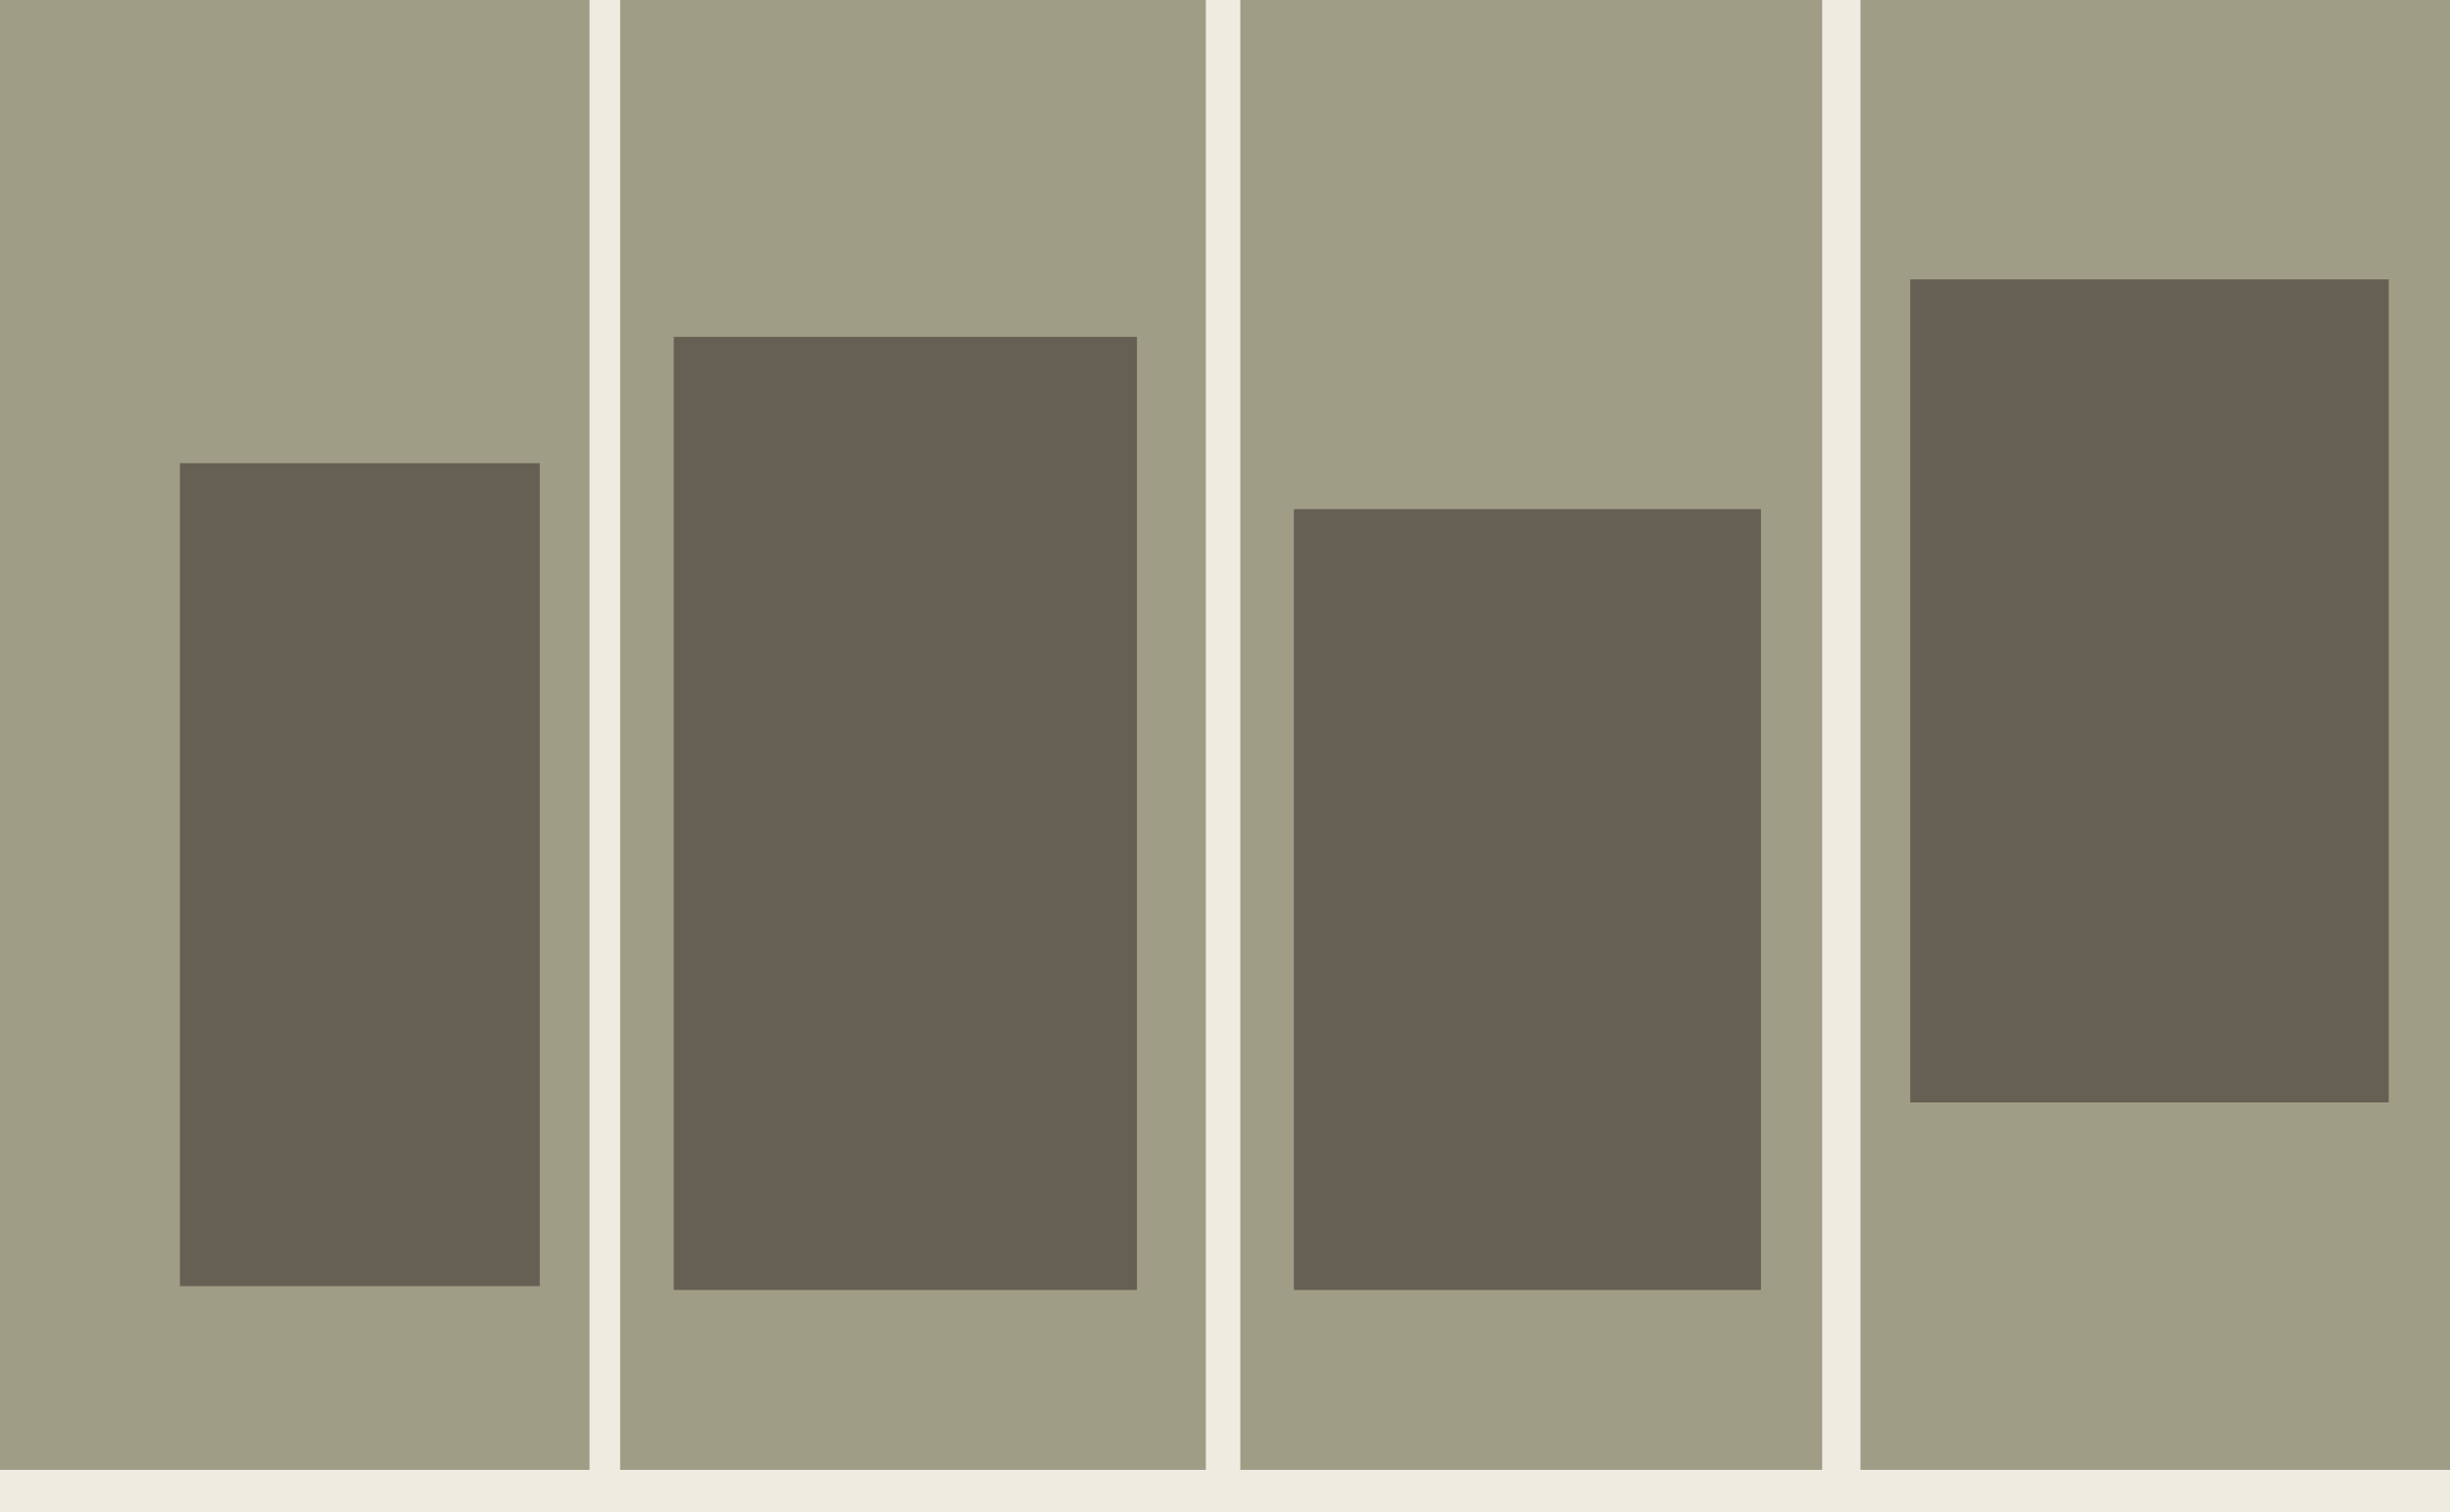
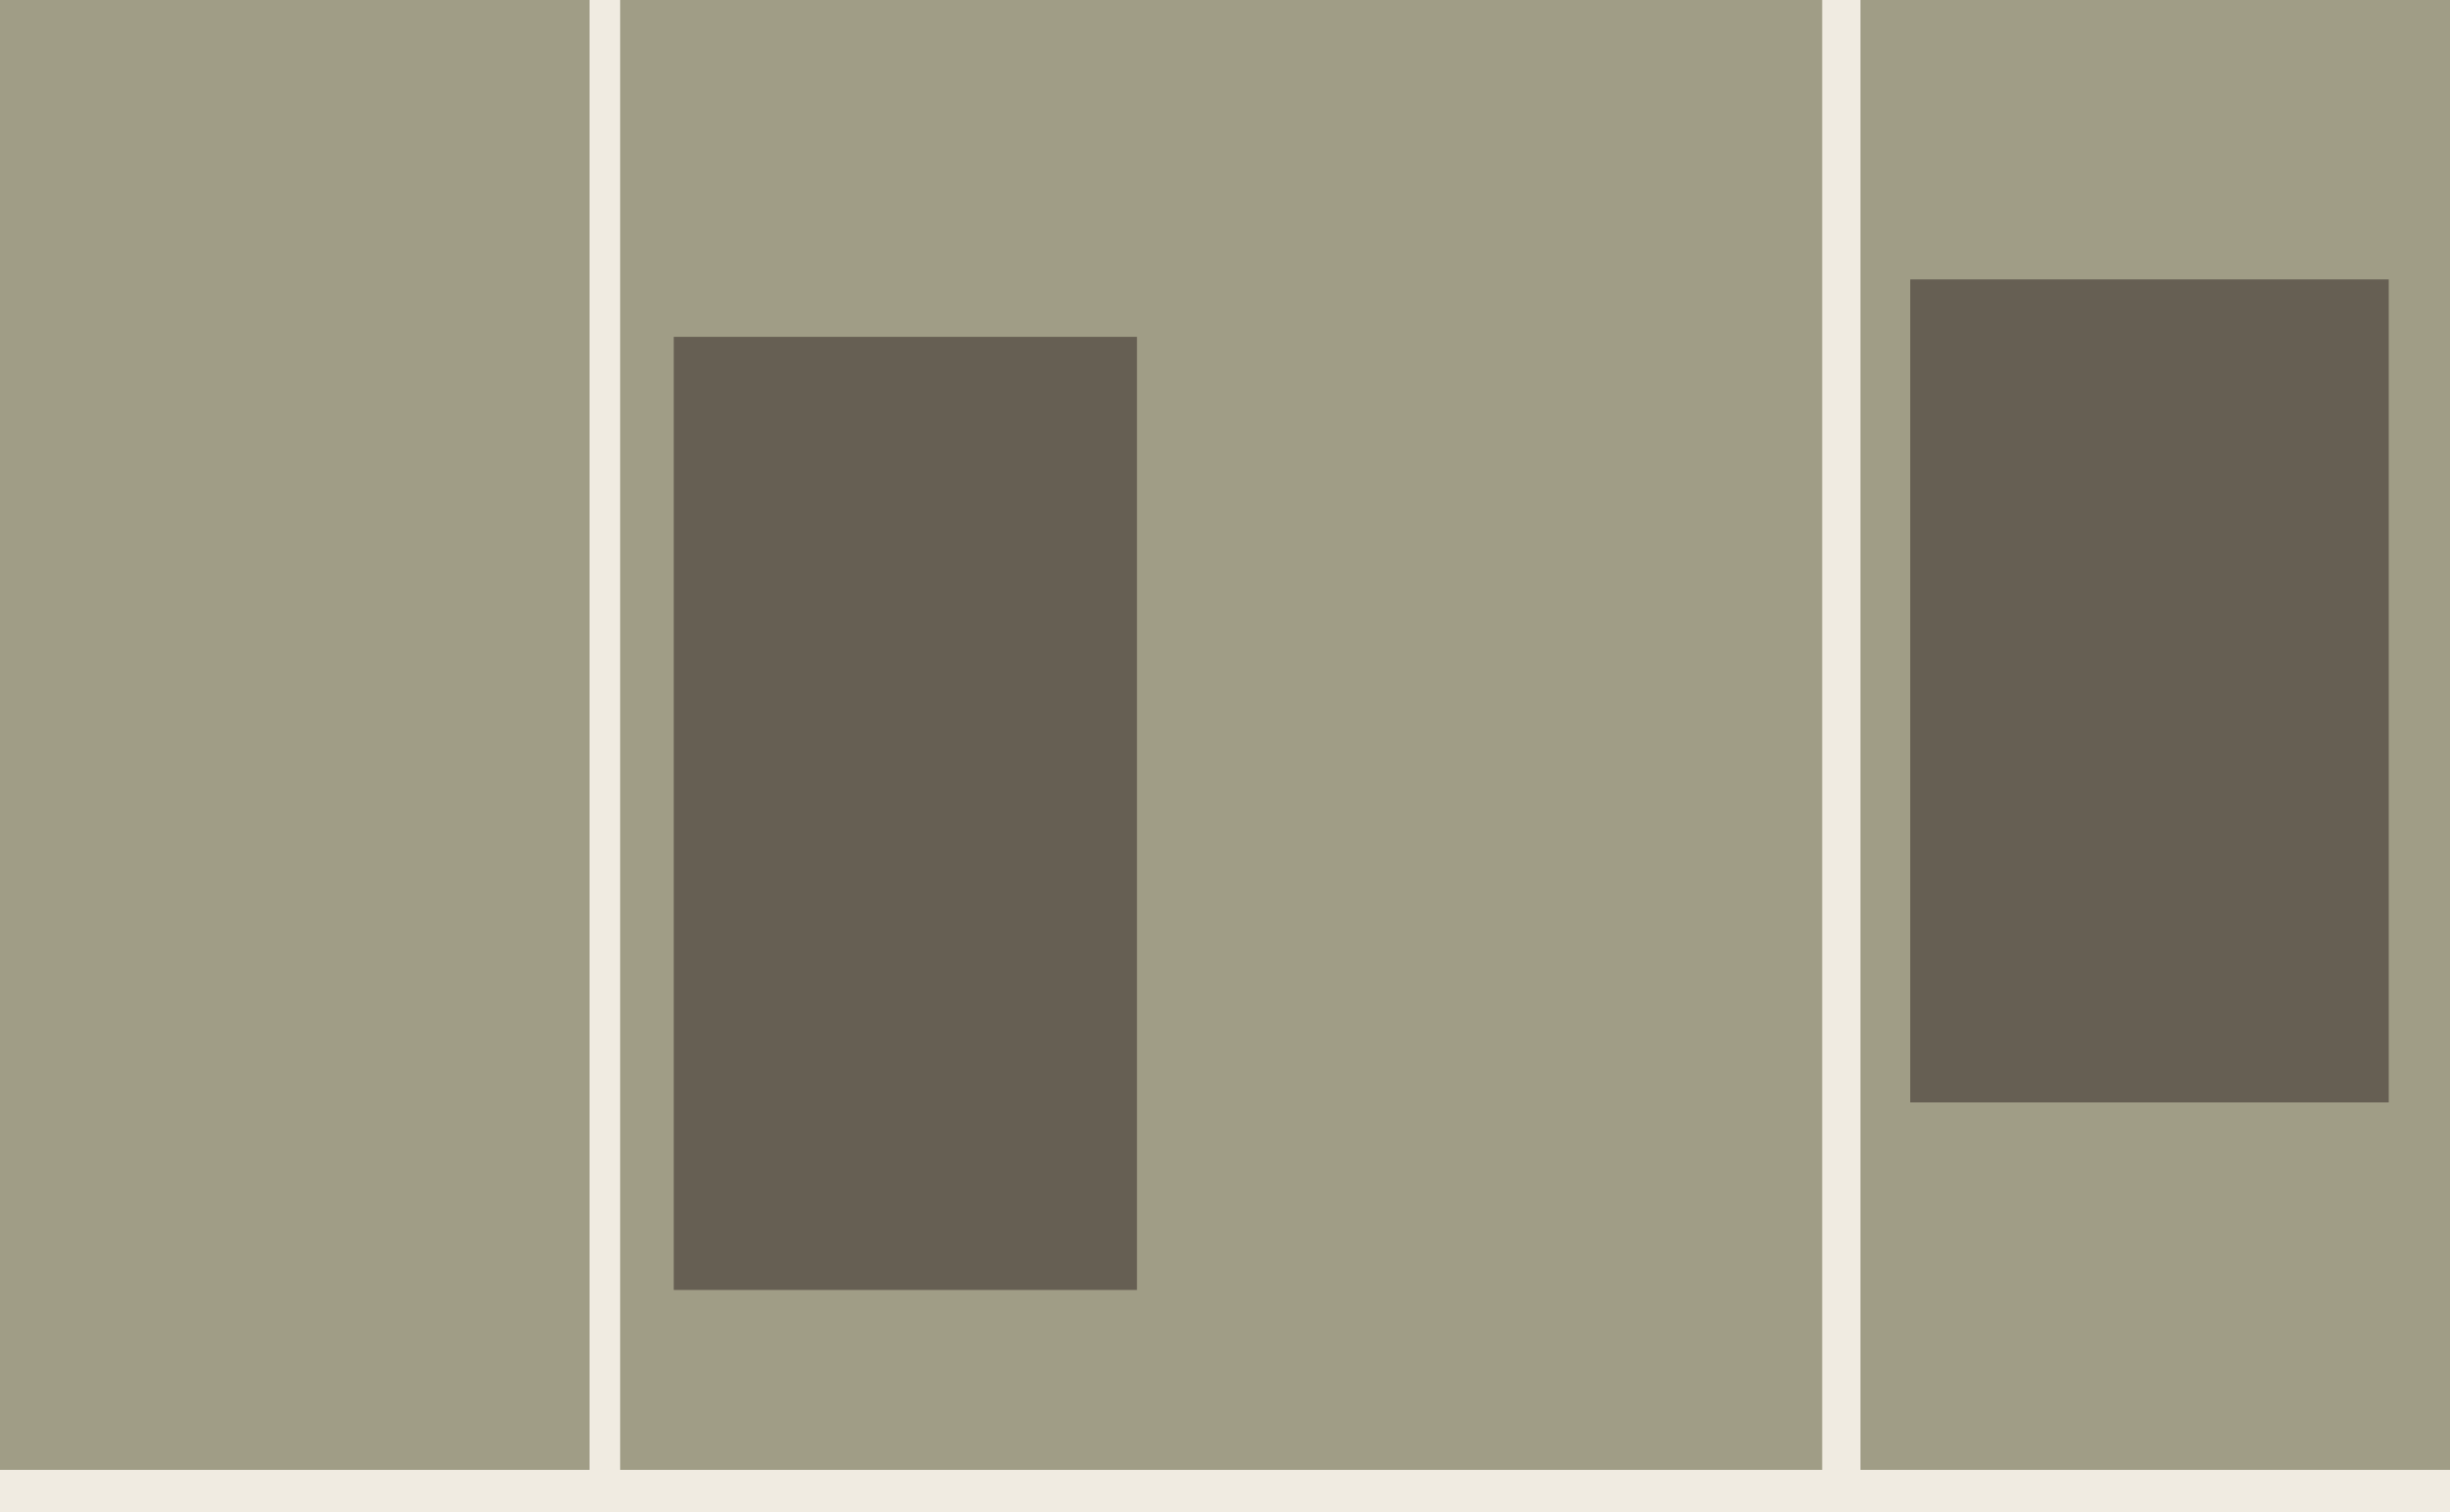
<svg xmlns="http://www.w3.org/2000/svg" width="640px" height="395px">
  <rect width="640" height="395" fill="rgb(160,157,134)" />
  <rect x="-99" y="384" width="788" height="80" fill="rgb(240,235,225)" />
-   <rect x="315" y="-182" width="9" height="615" fill="rgb(240,235,225)" />
  <rect x="176" y="88" width="121" height="249" fill="rgb(102,95,83)" />
-   <rect x="338" y="133" width="122" height="204" fill="rgb(102,95,83)" />
  <rect x="499" y="73" width="125" height="215" fill="rgb(102,95,83)" />
  <rect x="476" y="-50" width="10" height="569" fill="rgb(240,235,225)" />
-   <rect x="47" y="121" width="94" height="215" fill="rgb(102,95,83)" />
  <rect x="154" y="-70" width="8" height="462" fill="rgb(240,235,225)" />
</svg>